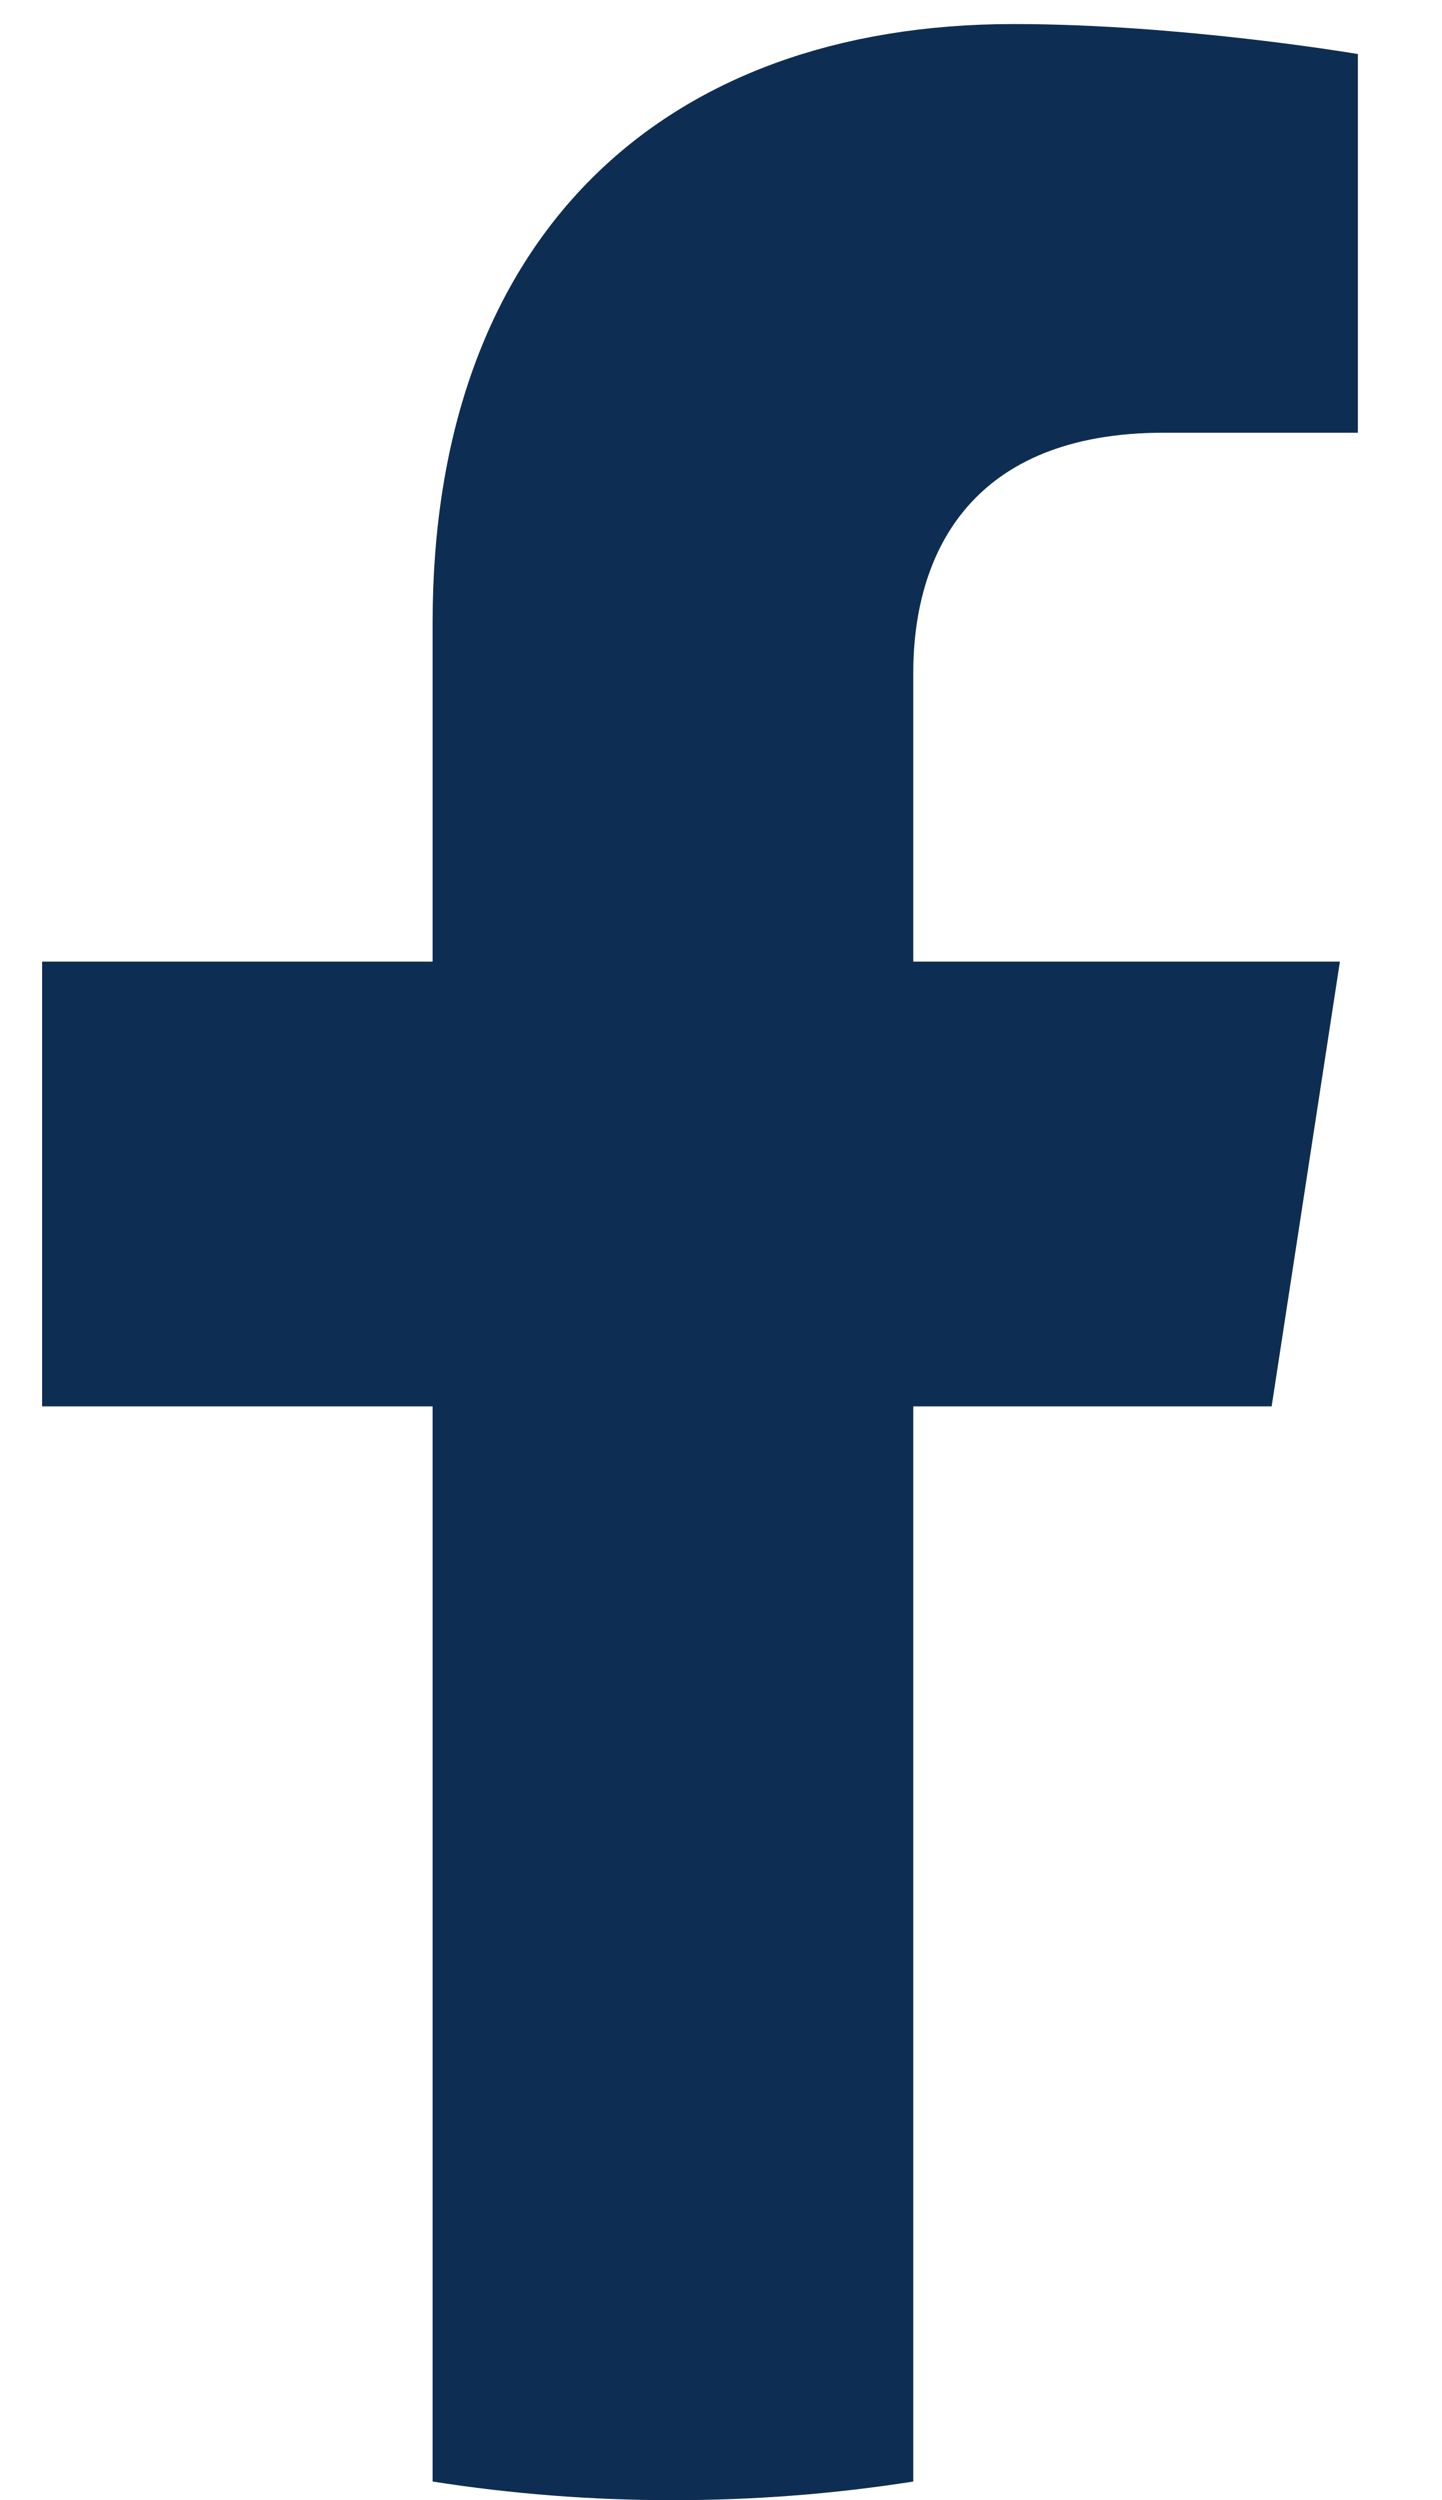
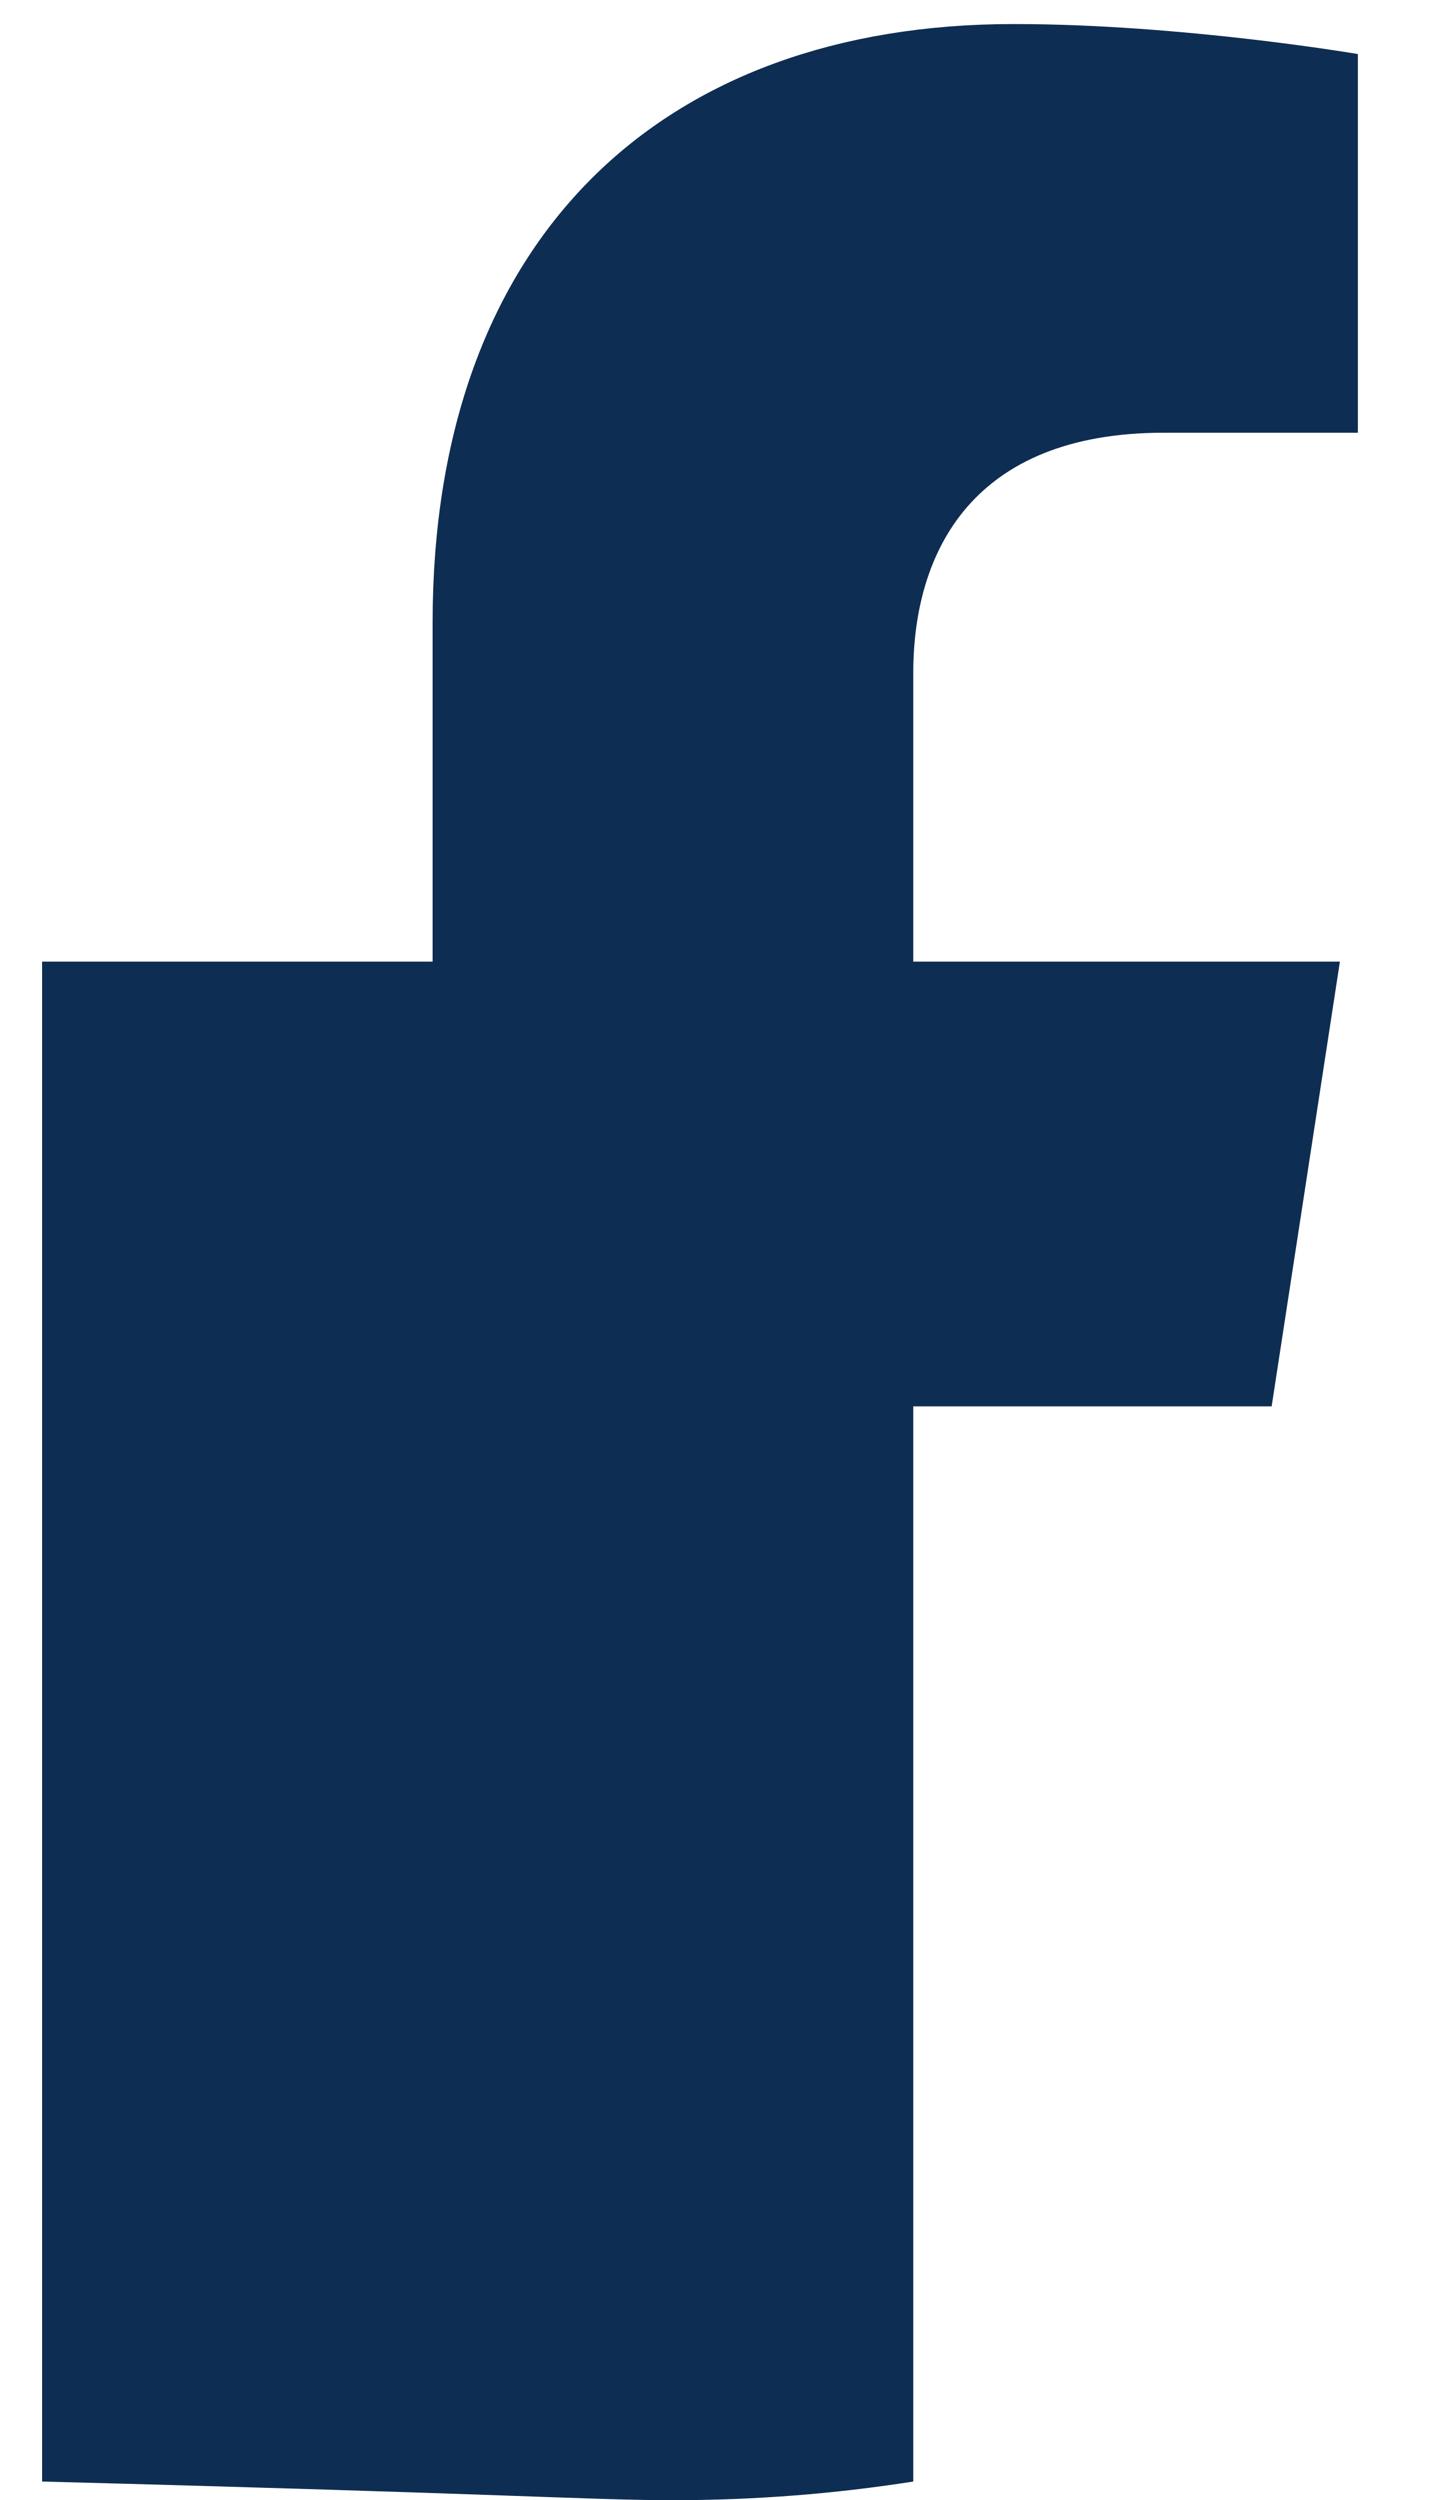
<svg xmlns="http://www.w3.org/2000/svg" width="15" height="26" viewBox="0 0 15 26" fill="none">
-   <path d="M13.228 14.625L13.938 10H9.5V7C9.5 5.734 10.119 4.5 12.106 4.5H14.125V0.562C14.125 0.562 12.294 0.25 10.544 0.25C6.888 0.25 4.5 2.466 4.5 6.475V10H0.438V14.625H4.5V25.806C5.316 25.934 6.15 26 7 26C7.85 26 8.684 25.934 9.5 25.806V14.625H13.228Z" fill="#0E2D52" />
+   <path d="M13.228 14.625L13.938 10H9.5V7C9.5 5.734 10.119 4.5 12.106 4.5H14.125V0.562C14.125 0.562 12.294 0.25 10.544 0.25C6.888 0.25 4.5 2.466 4.5 6.475V10H0.438V14.625V25.806C5.316 25.934 6.15 26 7 26C7.85 26 8.684 25.934 9.5 25.806V14.625H13.228Z" fill="#0E2D52" />
</svg>